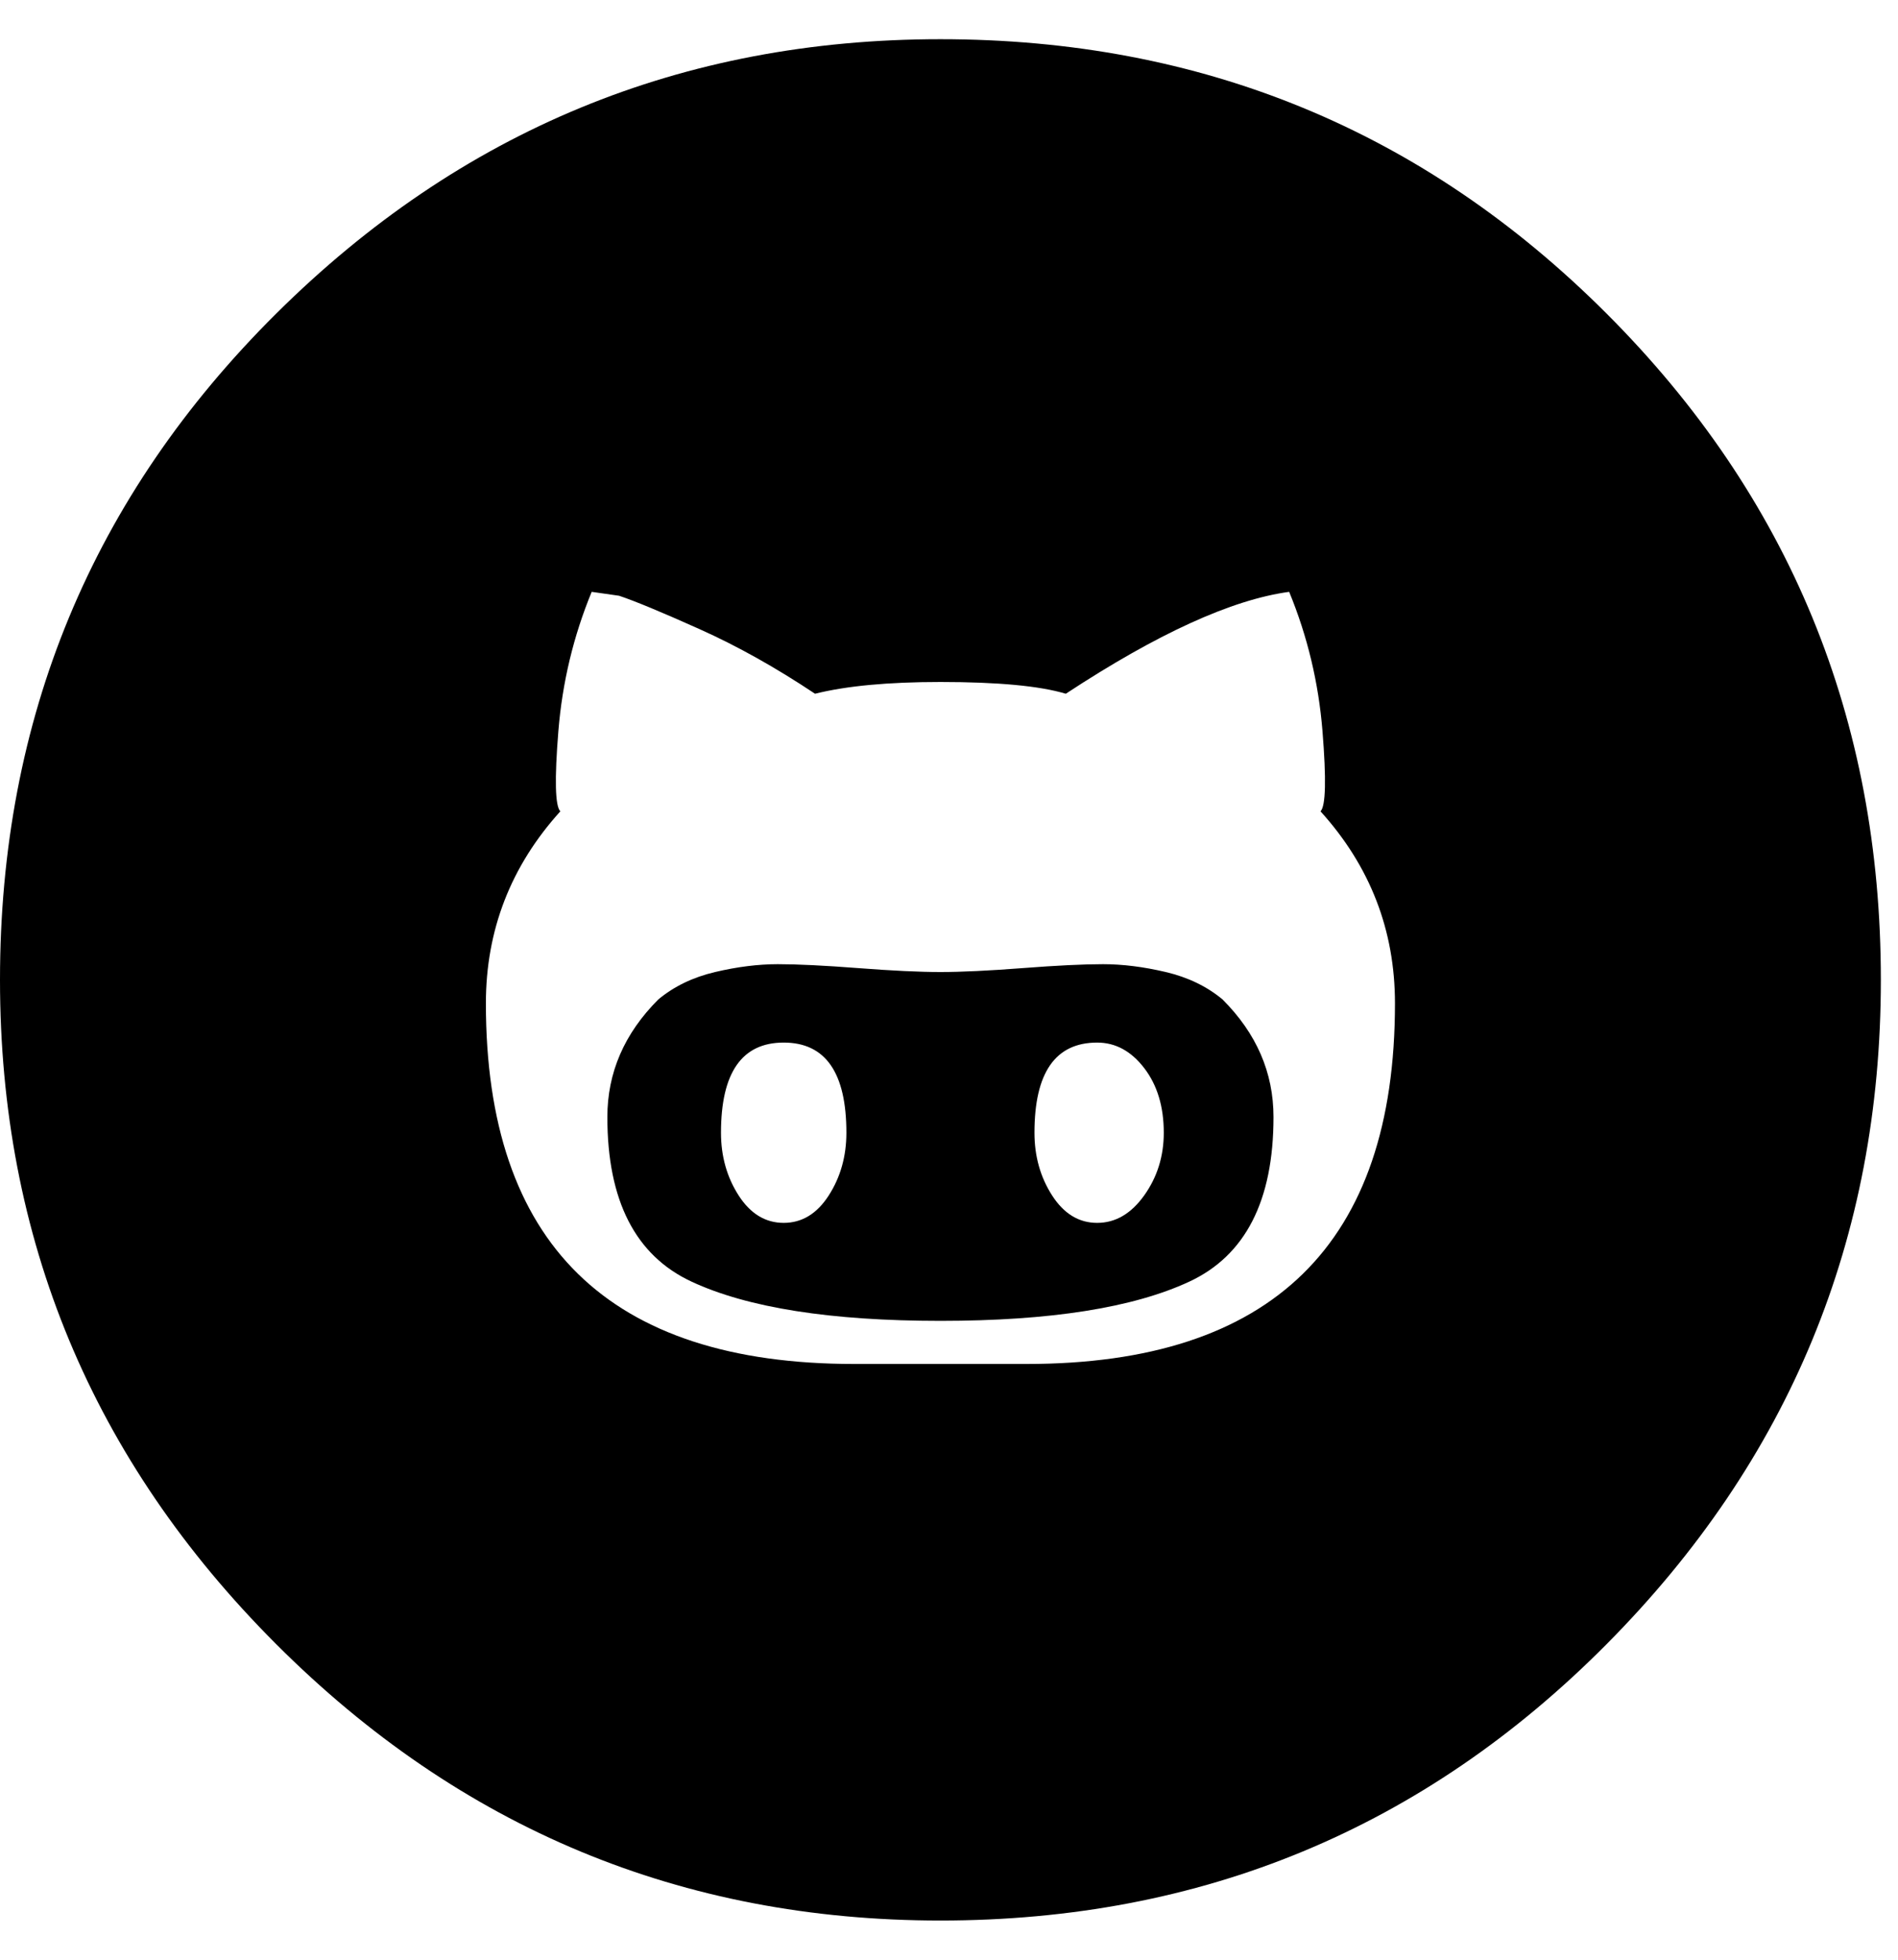
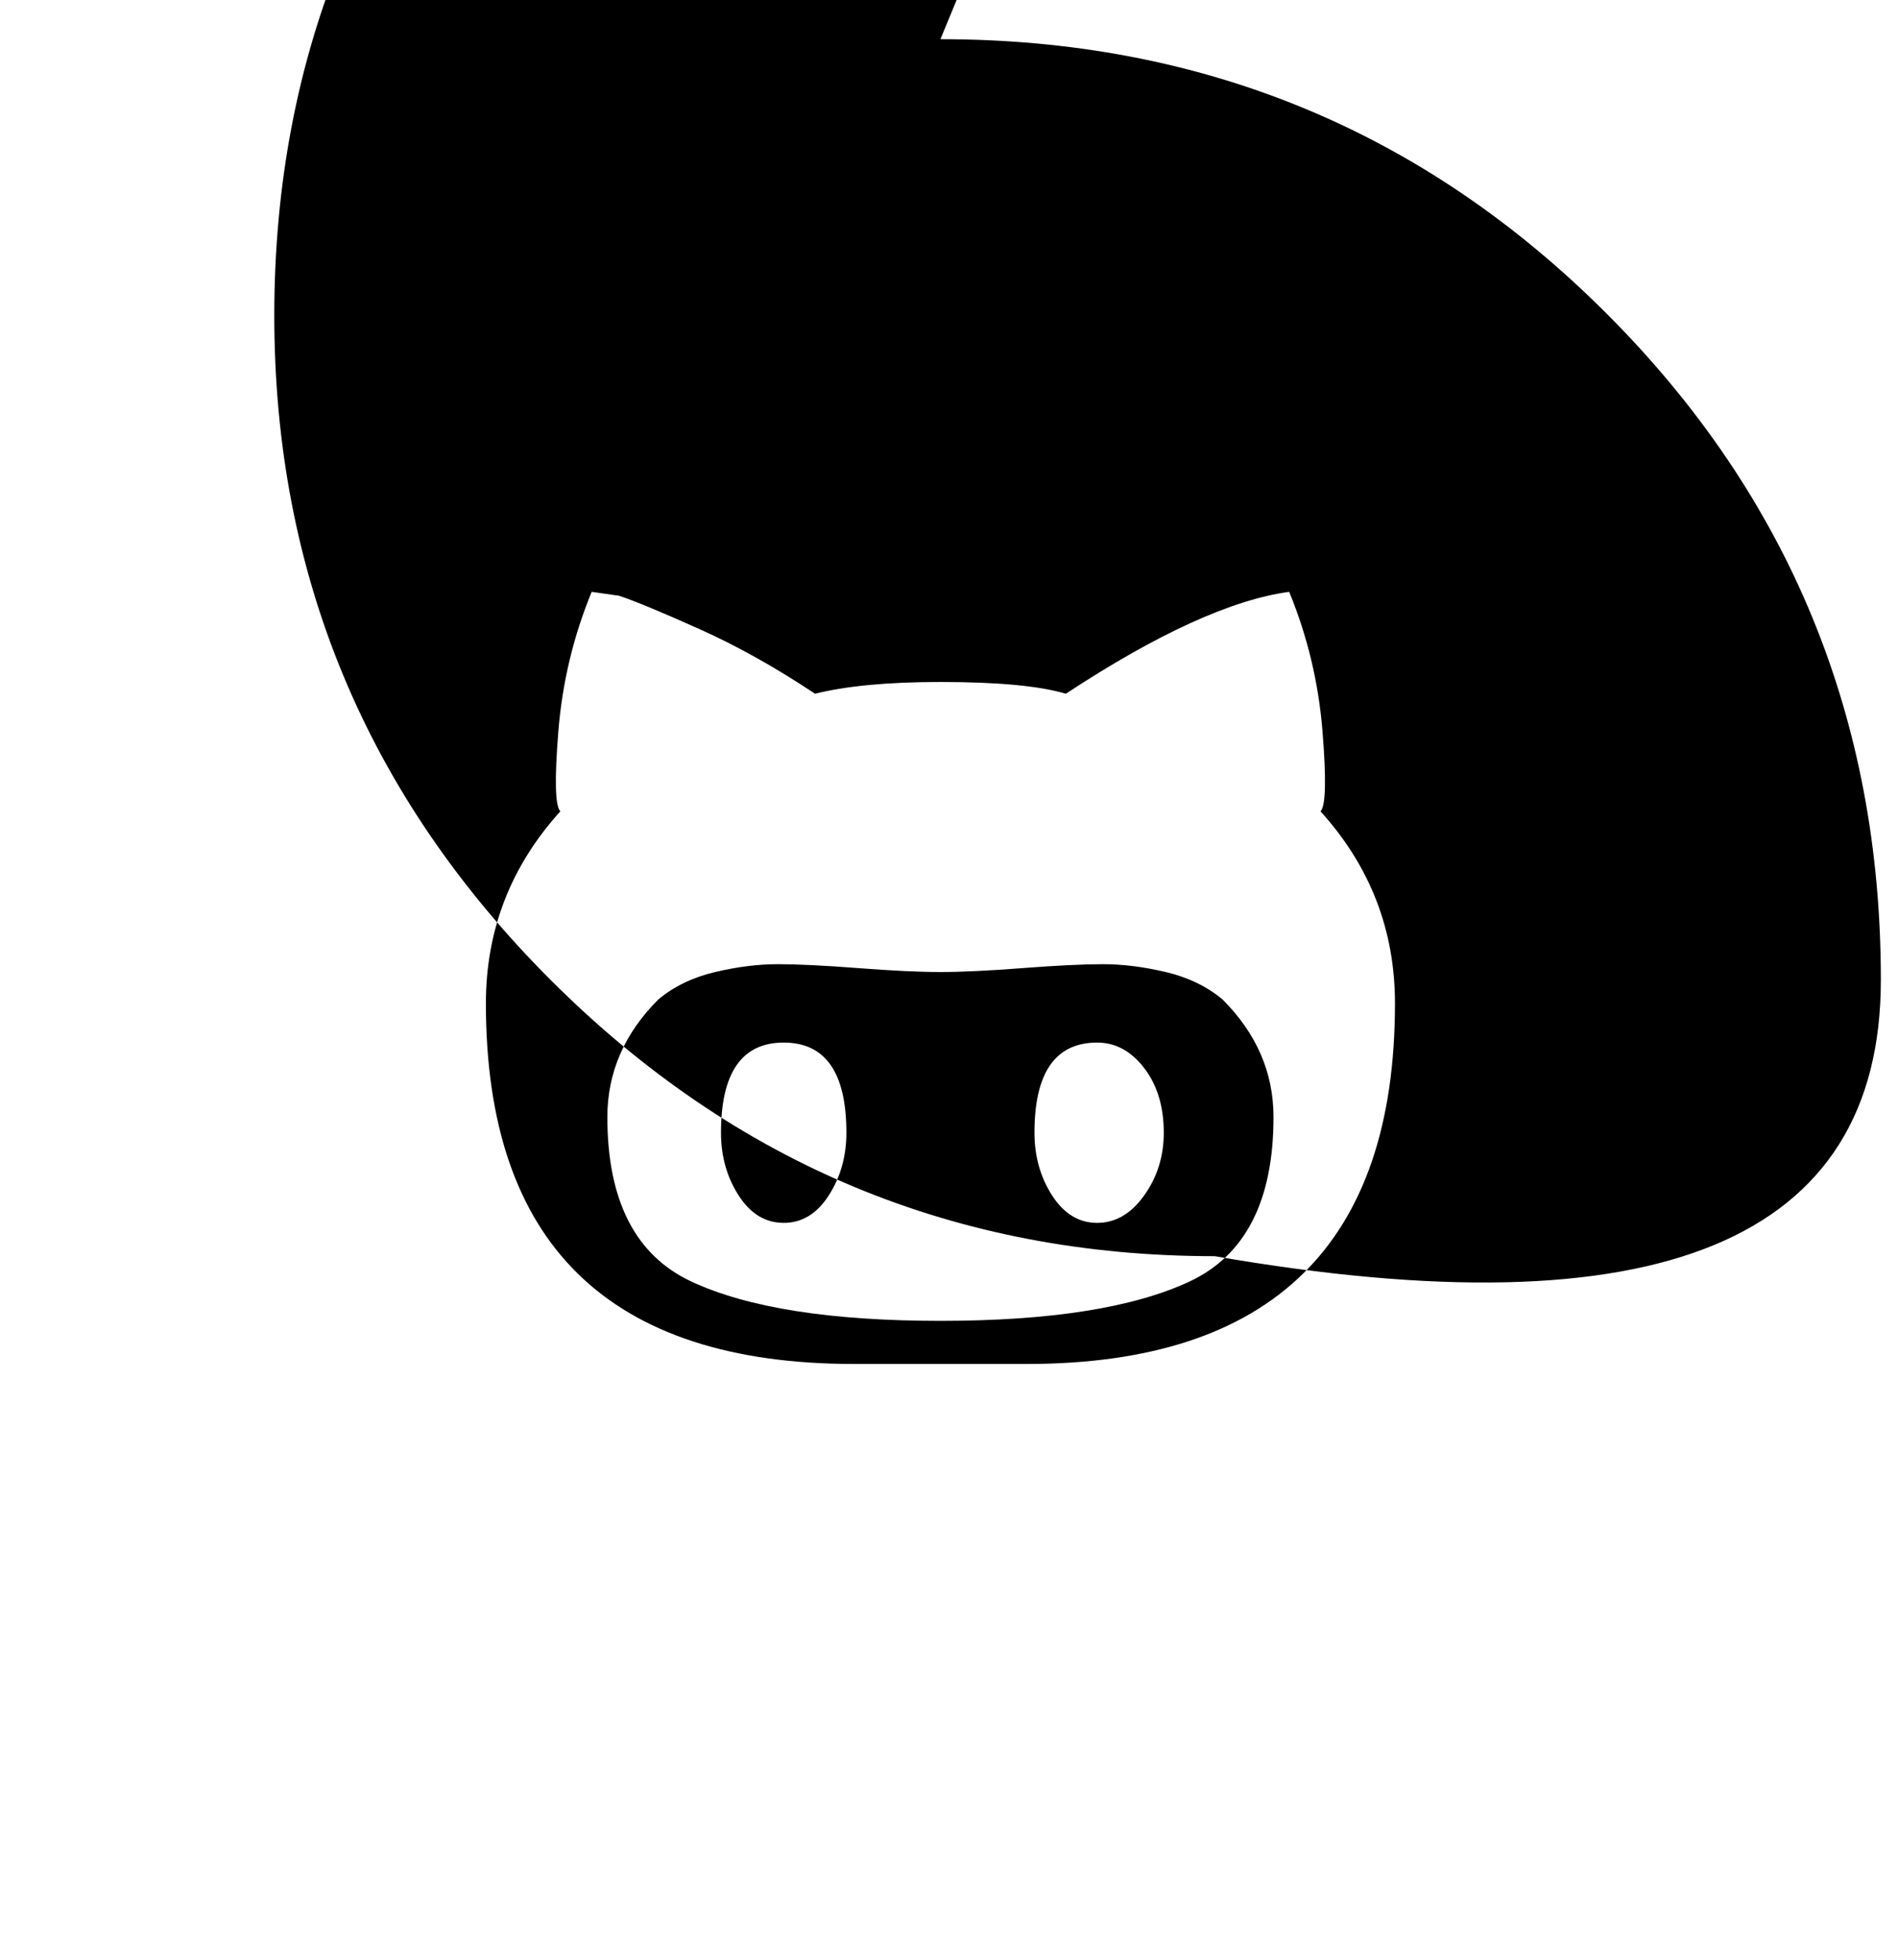
<svg xmlns="http://www.w3.org/2000/svg" version="1.1" width="31" height="32" viewBox="0 0 31 32">
-   <path d="M15.36 15.872q0.512 0 1.344-0.064t1.312-0.064 1.024 0.128 0.928 0.448q0.832 0.832 0.832 1.92 0 2.048-1.376 2.688t-4.064 0.64-4.064-0.64-1.376-2.688q0-1.088 0.832-1.92 0.384-0.32 0.928-0.448t1.024-0.128 1.312 0.064 1.344 0.064zM12.8 19.968q0.448 0 0.736-0.448t0.288-1.024q0-1.472-1.024-1.472t-1.024 1.472q0 0.576 0.288 1.024t0.736 0.448zM17.92 19.968q0.448 0 0.768-0.448t0.32-1.024q0-0.64-0.32-1.056t-0.768-0.416q-1.024 0-1.024 1.472 0 0.576 0.288 1.024t0.736 0.448zM15.36 0.64q6.4 0 10.88 4.48t4.48 10.88q0 6.336-4.48 10.848t-10.88 4.512q-6.336 0-10.848-4.512t-4.512-10.848q0-6.4 4.512-10.88t10.848-4.48zM16.768 22.272q6.016 0 6.016-5.888 0-1.792-1.216-3.136 0.128-0.128 0.032-1.312t-0.544-2.272q-1.408 0.192-3.648 1.664-0.64-0.192-2.048-0.192-1.28 0-2.048 0.192-0.96-0.64-1.888-1.056t-1.312-0.544l-0.448-0.064q-0.448 1.088-0.544 2.272t0.032 1.312q-1.216 1.344-1.216 3.136 0 5.888 6.016 5.888h2.816z" />
+   <path d="M15.36 15.872q0.512 0 1.344-0.064t1.312-0.064 1.024 0.128 0.928 0.448q0.832 0.832 0.832 1.92 0 2.048-1.376 2.688t-4.064 0.64-4.064-0.64-1.376-2.688q0-1.088 0.832-1.92 0.384-0.32 0.928-0.448t1.024-0.128 1.312 0.064 1.344 0.064zM12.8 19.968q0.448 0 0.736-0.448t0.288-1.024q0-1.472-1.024-1.472t-1.024 1.472q0 0.576 0.288 1.024t0.736 0.448zM17.92 19.968q0.448 0 0.768-0.448t0.32-1.024q0-0.64-0.32-1.056t-0.768-0.416q-1.024 0-1.024 1.472 0 0.576 0.288 1.024t0.736 0.448zM15.36 0.64q6.4 0 10.88 4.48t4.48 10.88t-10.88 4.512q-6.336 0-10.848-4.512t-4.512-10.848q0-6.4 4.512-10.88t10.848-4.48zM16.768 22.272q6.016 0 6.016-5.888 0-1.792-1.216-3.136 0.128-0.128 0.032-1.312t-0.544-2.272q-1.408 0.192-3.648 1.664-0.64-0.192-2.048-0.192-1.28 0-2.048 0.192-0.96-0.64-1.888-1.056t-1.312-0.544l-0.448-0.064q-0.448 1.088-0.544 2.272t0.032 1.312q-1.216 1.344-1.216 3.136 0 5.888 6.016 5.888h2.816z" />
</svg>